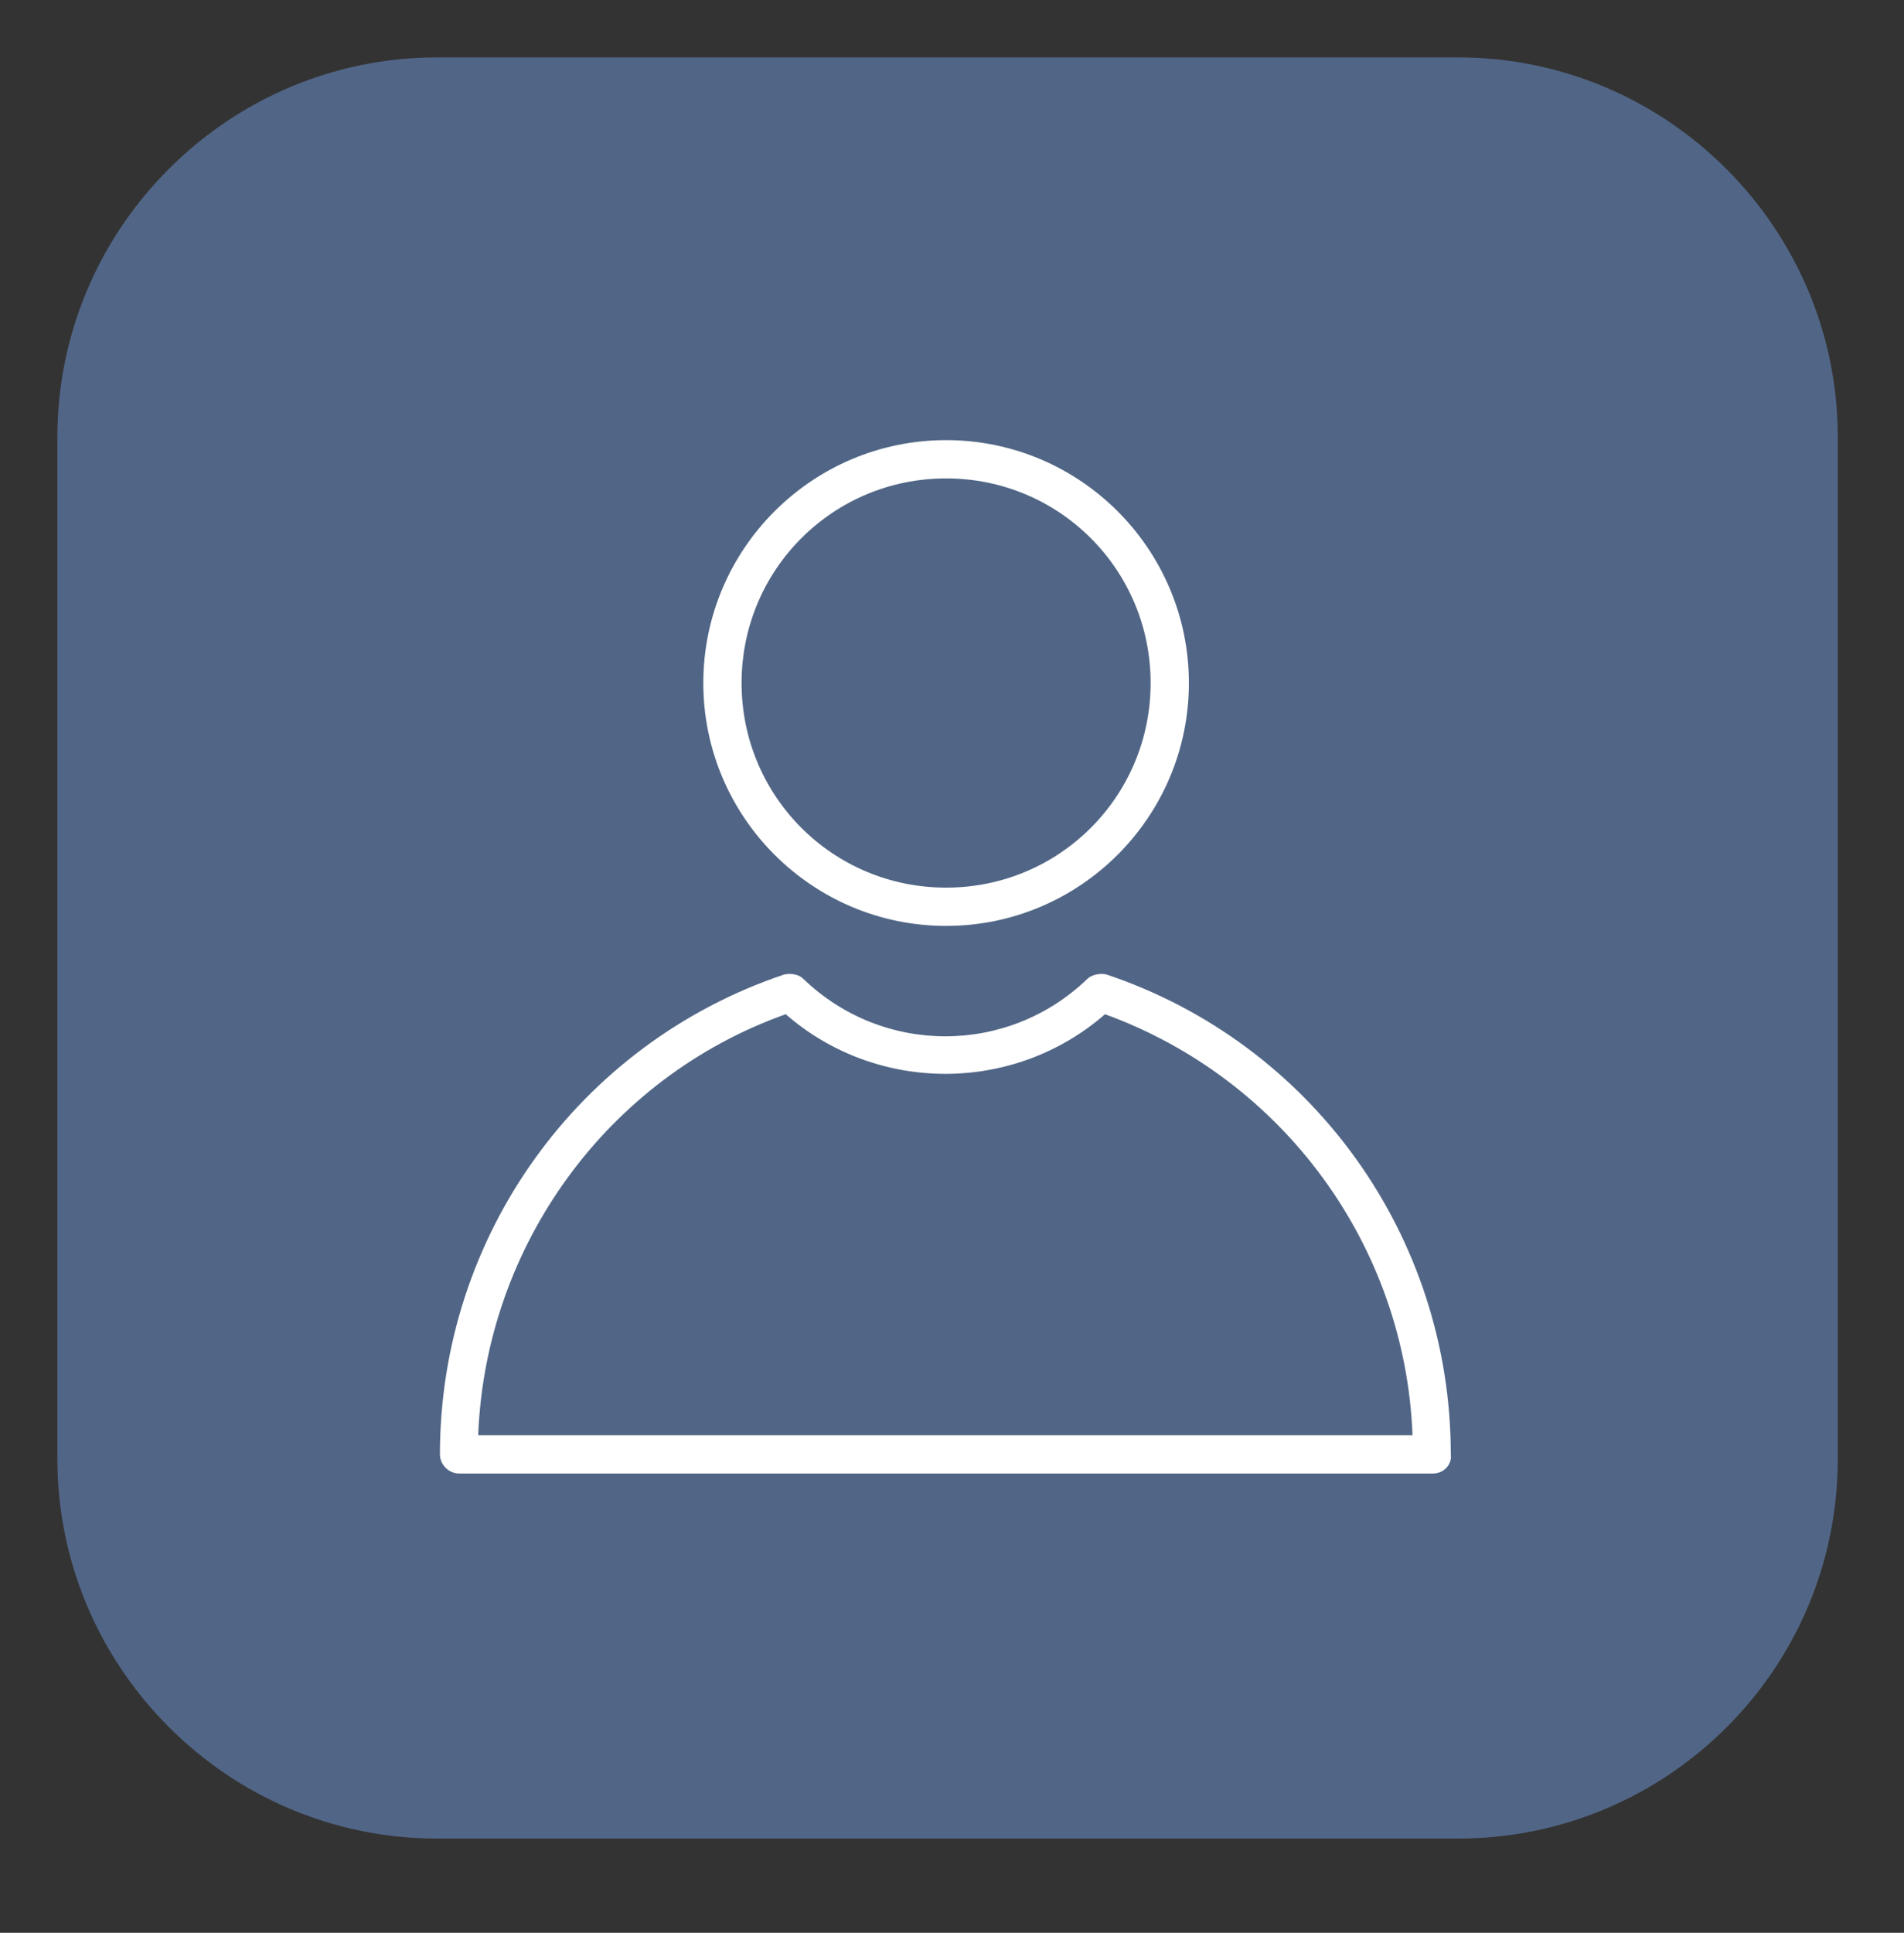
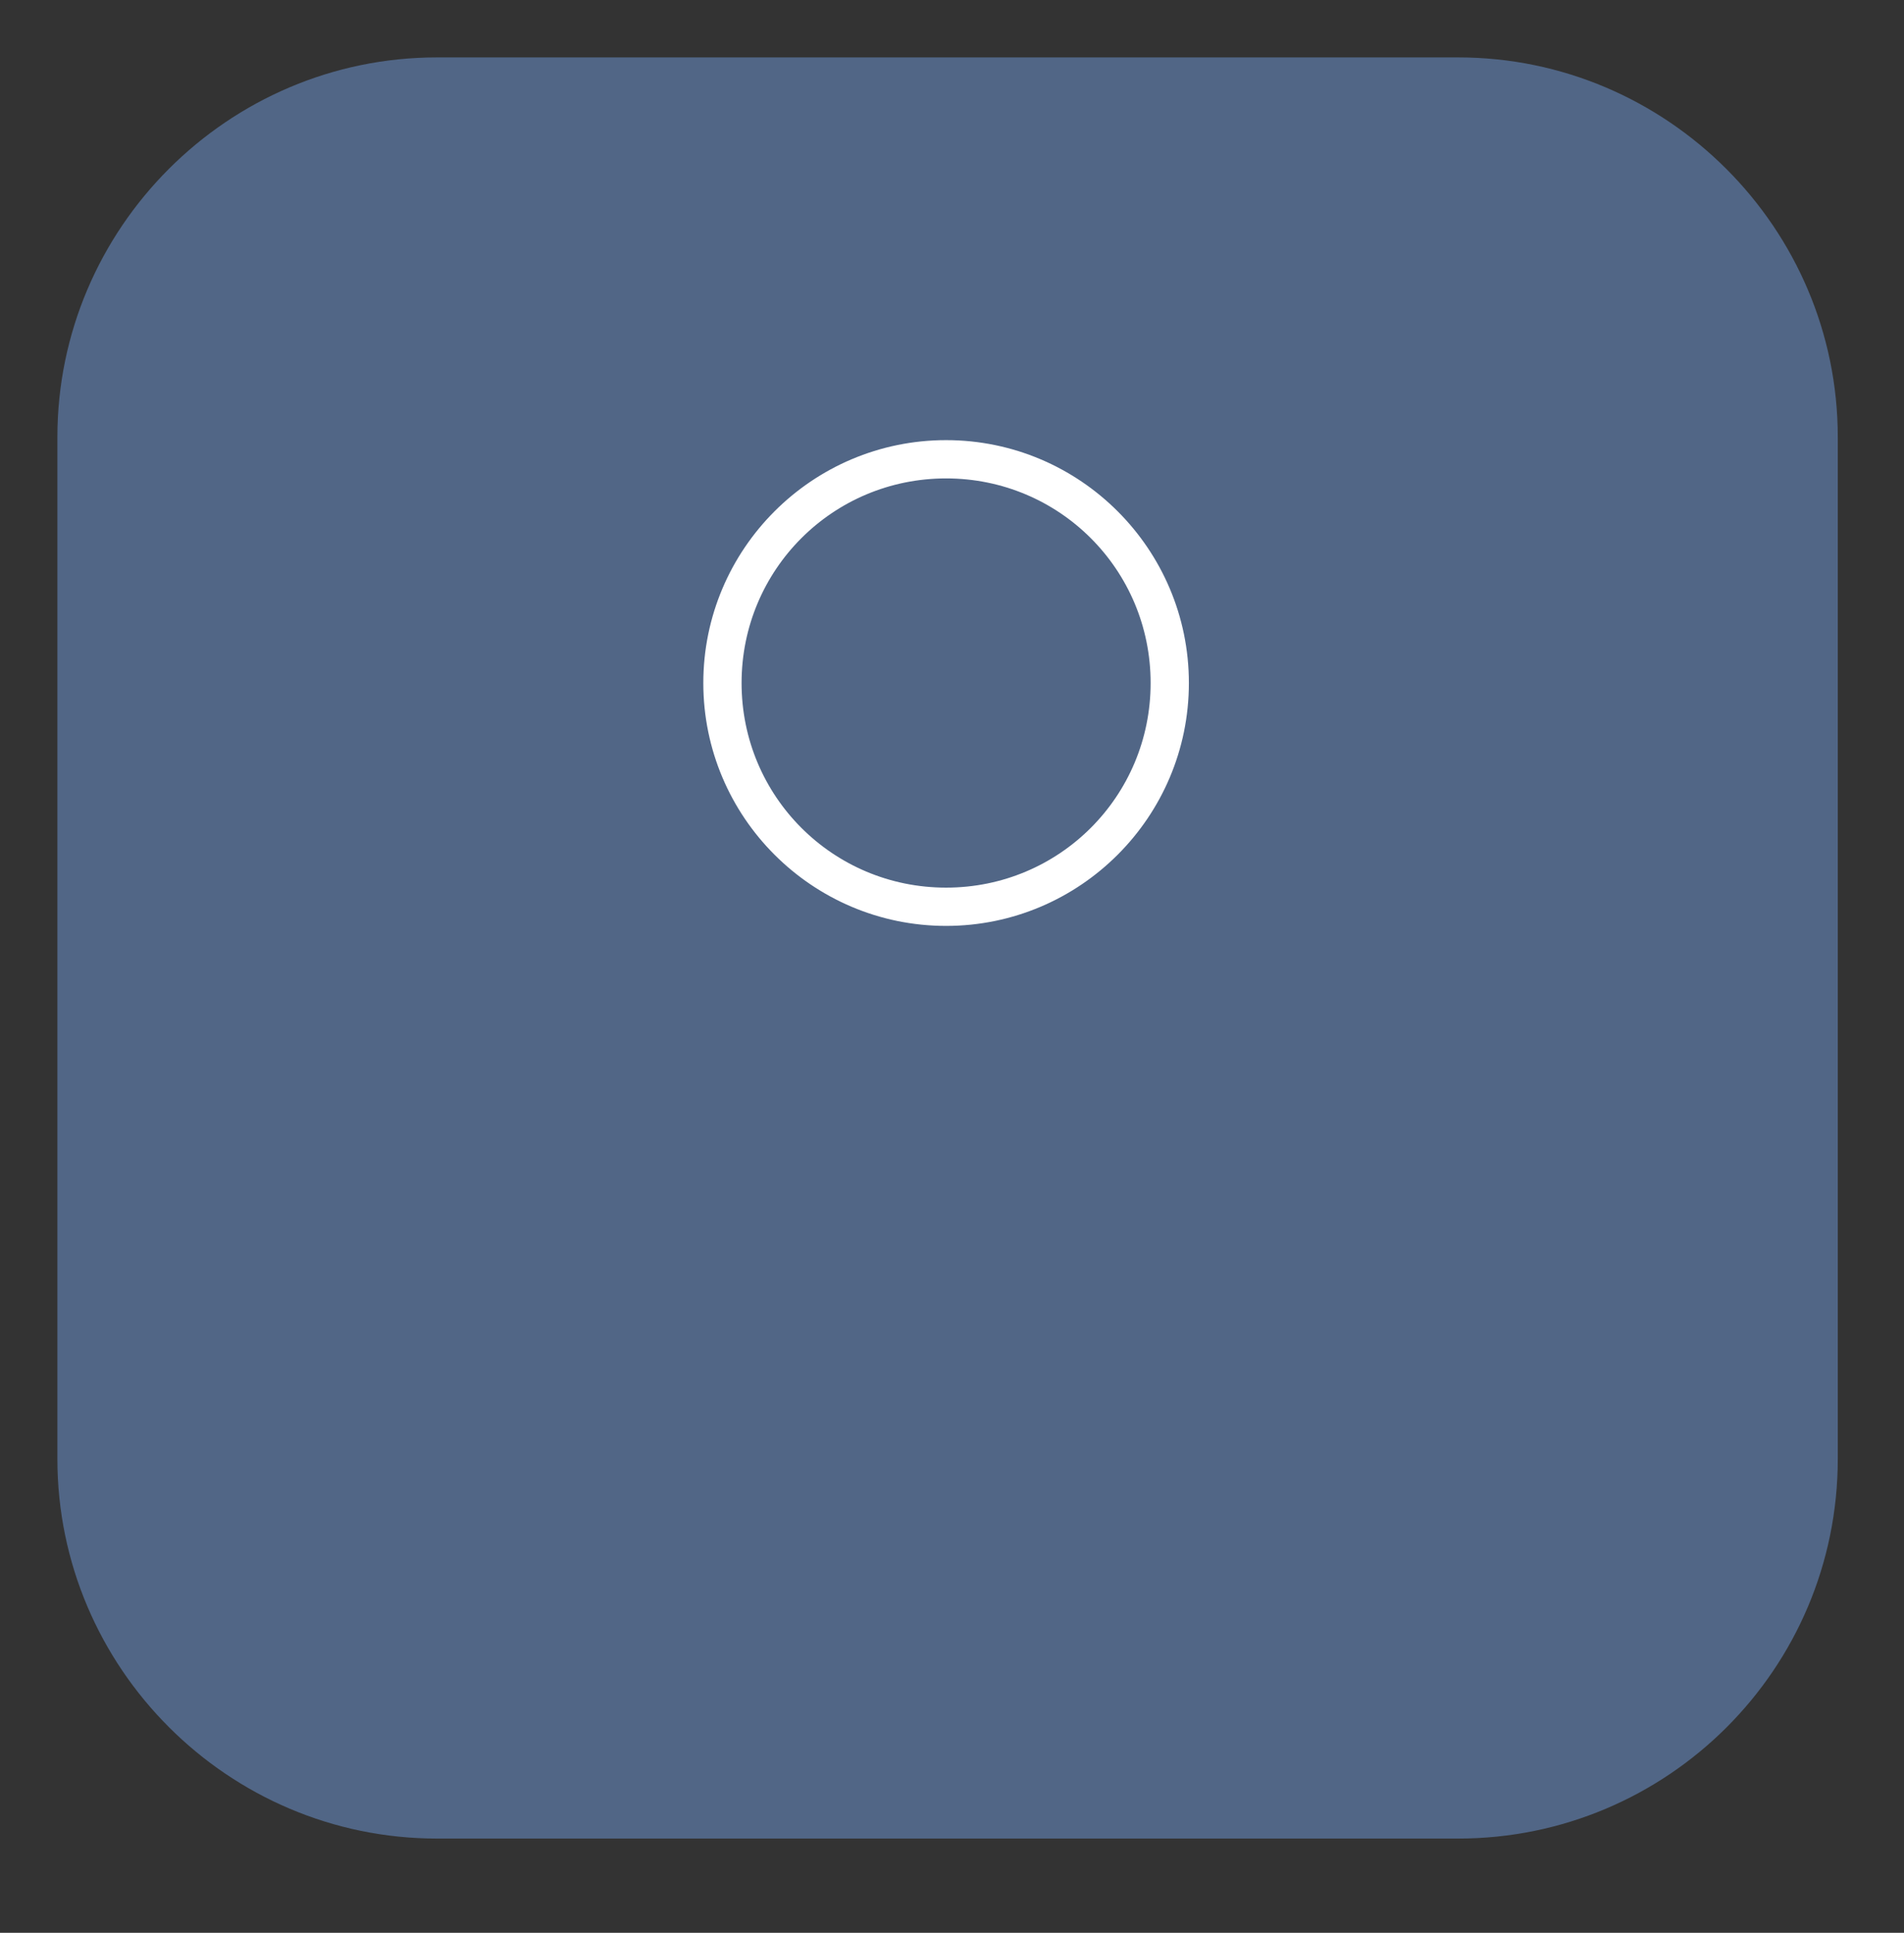
<svg xmlns="http://www.w3.org/2000/svg" version="1.1" id="Ebene_1" x="0px" y="0px" viewBox="0 0 129.4 131.3" style="enable-background:new 0 0 129.4 131.3;" xml:space="preserve">
  <rect x="0" y="0" width="129.4" height="131.3" fill="#333333" stroke="none" />
  <style type="text/css">
	.st0{fill:#516686;}
	.st1{fill:#FFFFFF;}
</style>
  <g id="Gruppe_607" transform="translate(-1658 -727)">
    <path id="Pfad_162" class="st0" d="M1757.1,851.9h-69.4c-14.2,0-25.8-11.6-25.8-25.8c0,0,0,0,0,0v-69.4c0-14.2,11.6-25.8,25.8-25.8   c0,0,0,0,0,0h69.4c14.2,0,25.8,11.6,25.8,25.8c0,0,0,0,0,0v69.4C1782.9,840.4,1771.3,851.9,1757.1,851.9L1757.1,851.9" />
    <g id="Gruppe_60" transform="translate(1683.999 753)">
      <path id="Pfad_163" class="st1" d="M38.3,36.9c-9.1,0-16.5-7.4-16.5-16.5S29.2,3.9,38.3,3.9s16.5,7.4,16.5,16.5l0,0    C54.8,29.5,47.4,36.9,38.3,36.9 M38.3,6.5c-7.7,0-13.9,6.2-13.9,13.9c0,7.7,6.2,13.9,13.9,13.9c7.7,0,13.9-6.2,13.9-13.9    c0,0,0,0,0,0C52.2,12.7,46,6.5,38.3,6.5" />
-       <path id="Pfad_164" class="st1" d="M71.4,74.1H5.2c-0.7,0-1.3-0.6-1.3-1.3c0-14.8,9.4-27.9,23.4-32.6c0.5-0.1,1,0,1.3,0.3    c5.4,5.2,13.9,5.2,19.3,0c0.3-0.3,0.9-0.4,1.3-0.3c14,4.7,23.4,17.8,23.4,32.6C72.7,73.5,72.1,74.1,71.4,74.1 M6.5,71.5H70    c-0.5-12.9-8.8-24.2-20.9-28.6c-6.2,5.4-15.5,5.4-21.7,0C15.3,47.2,7,58.6,6.5,71.5" />
    </g>
  </g>
</svg>